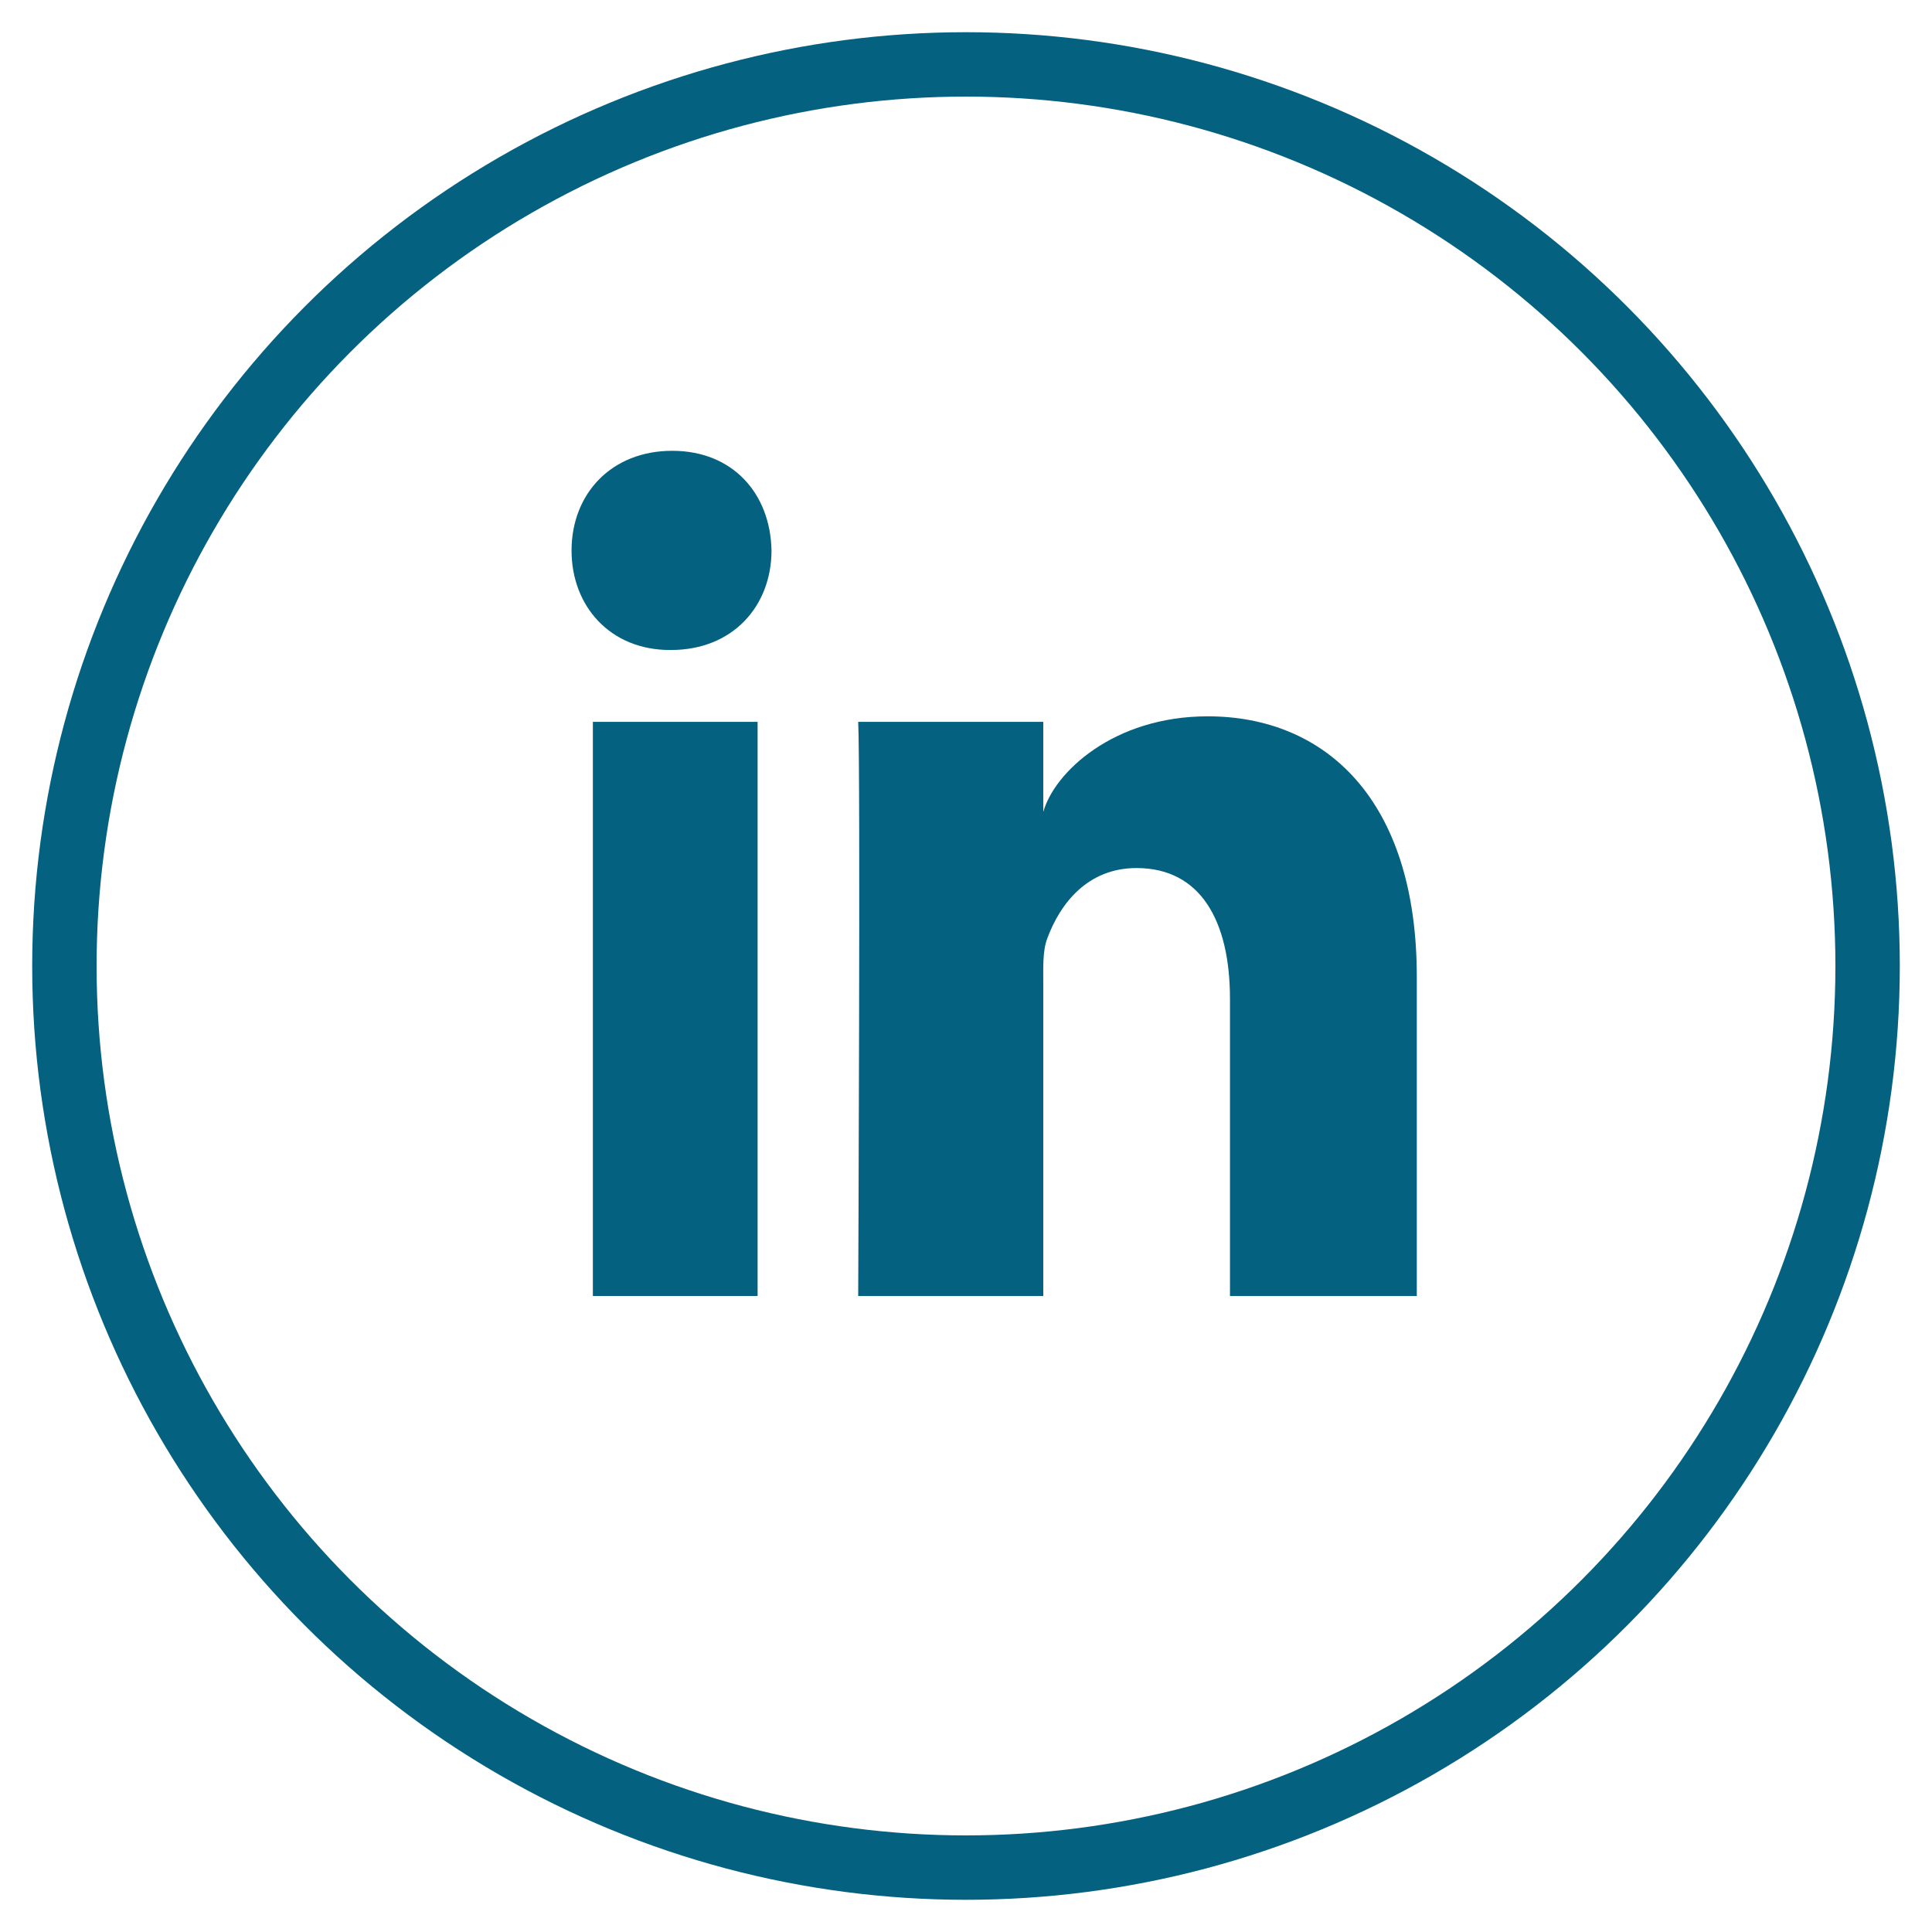
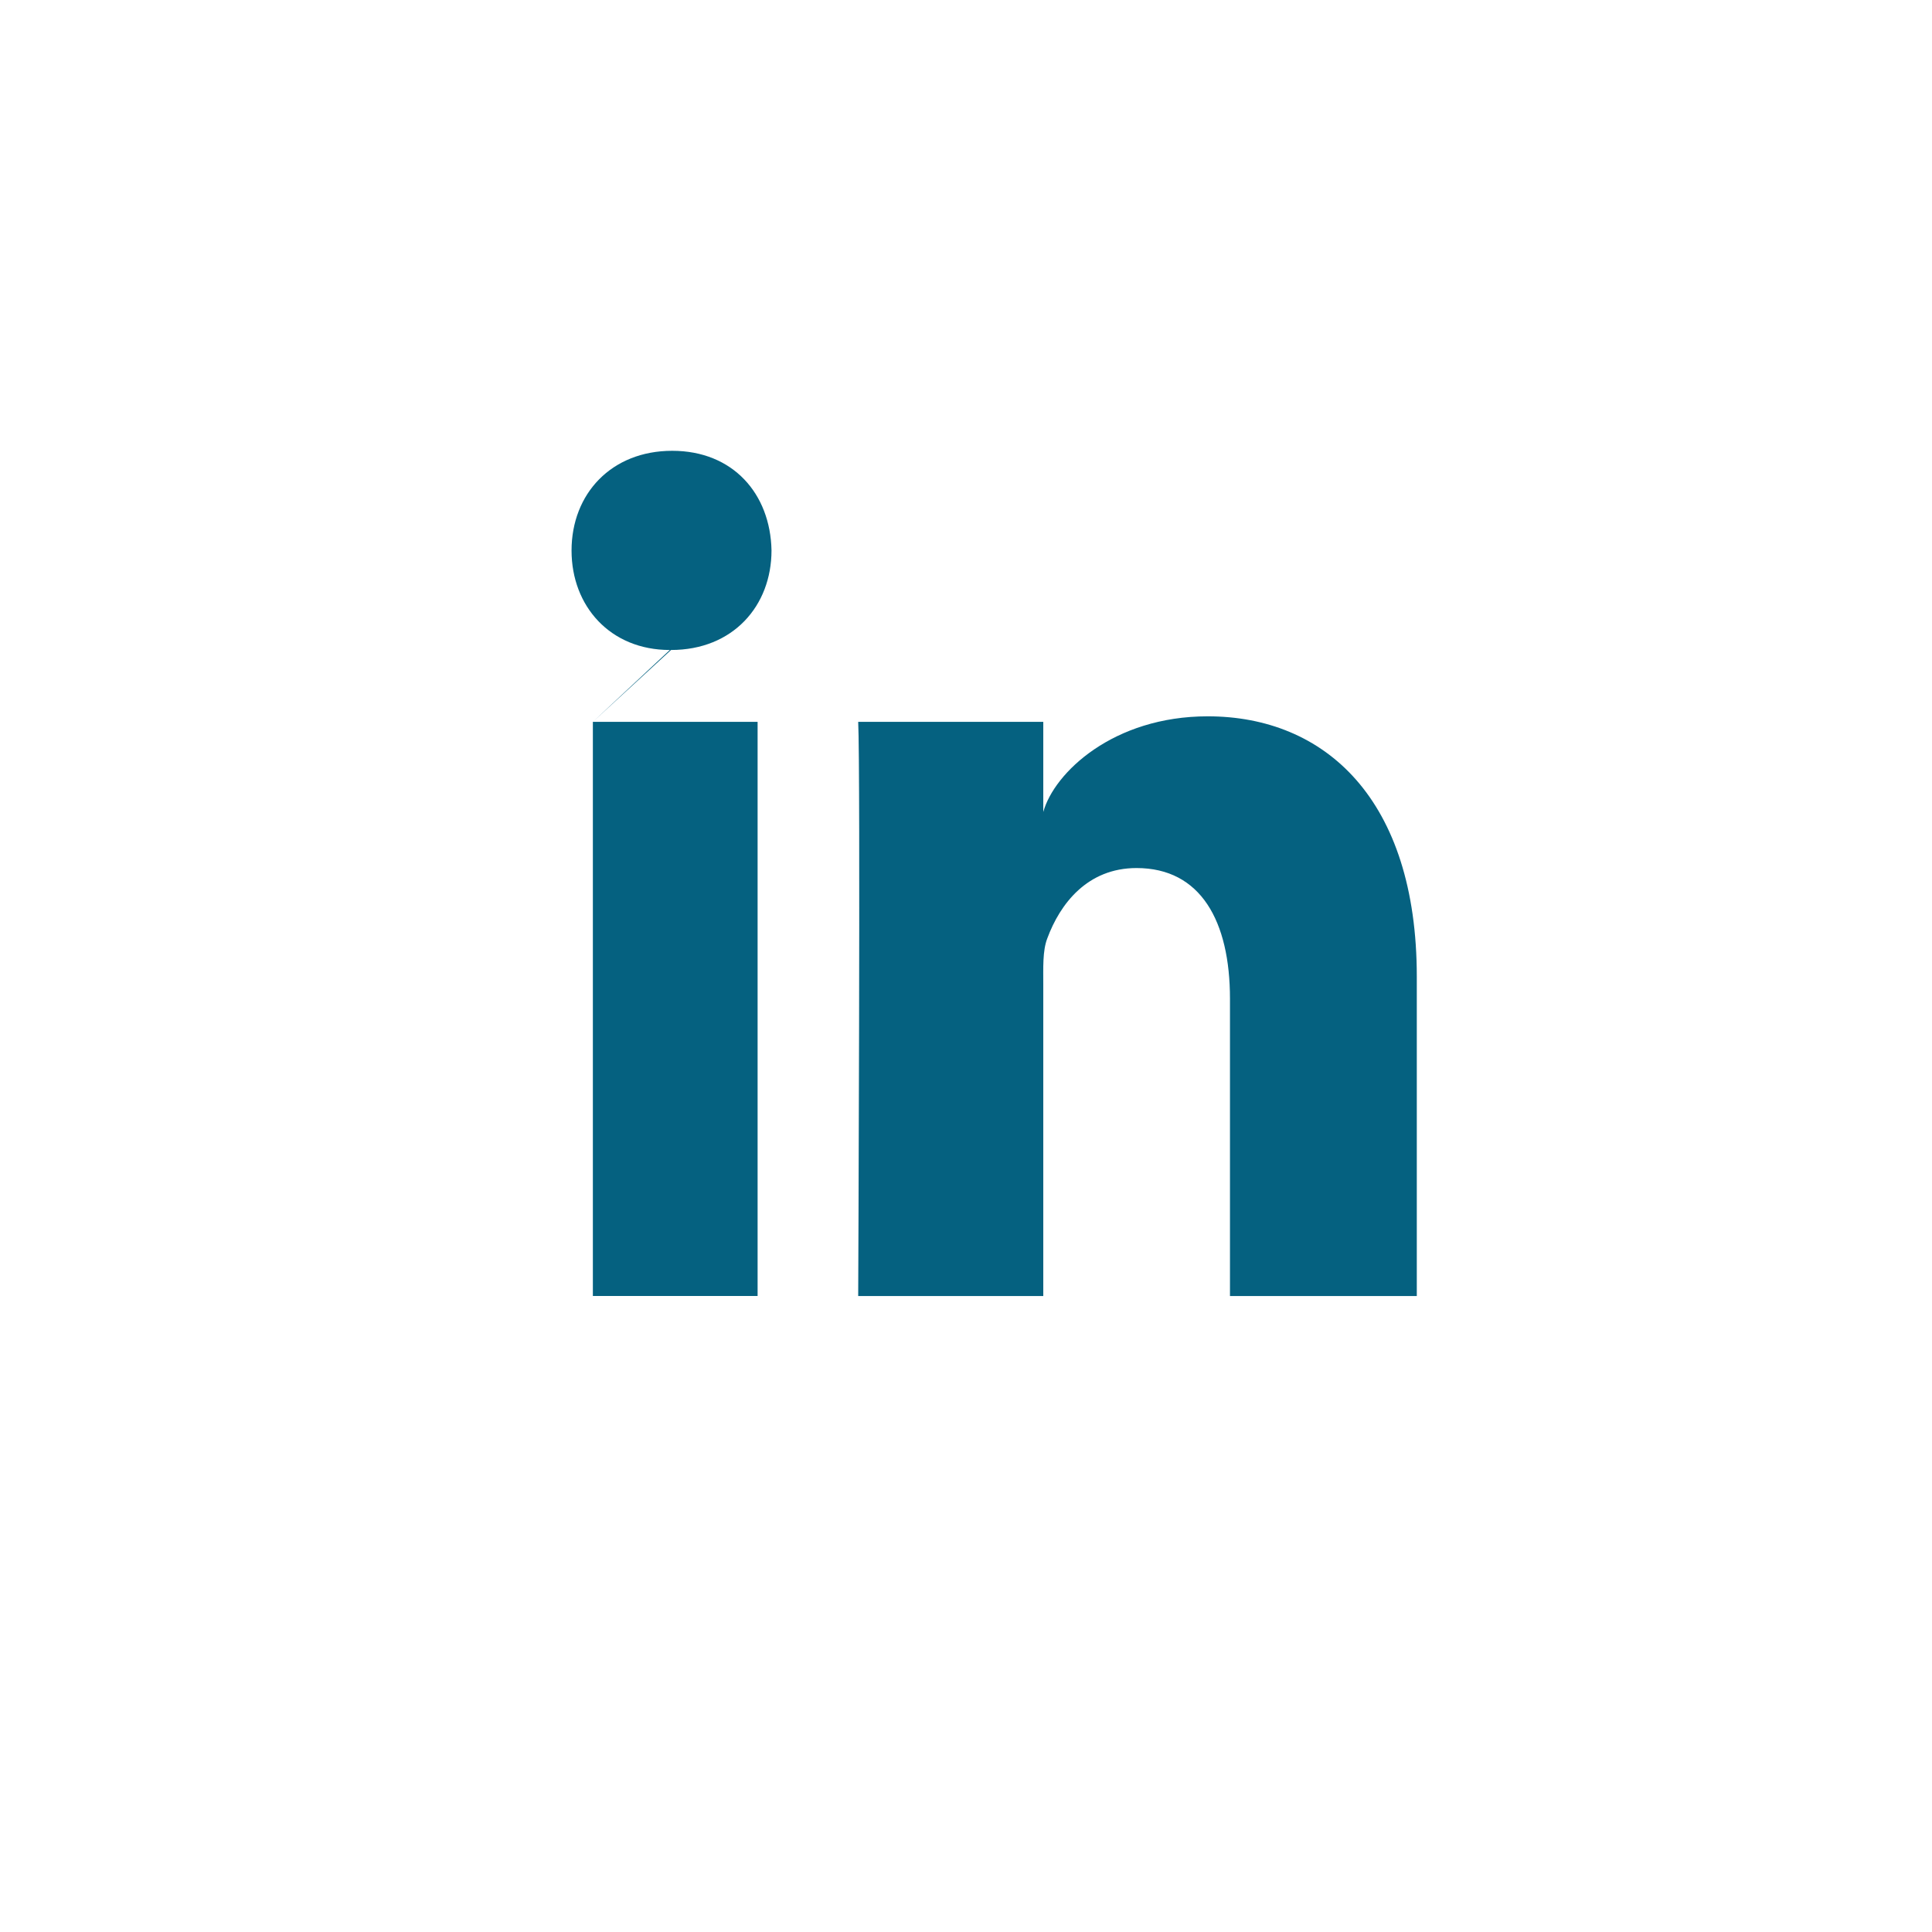
<svg xmlns="http://www.w3.org/2000/svg" width="30px" height="30px" viewBox="0 0 30 30">
  <title>LinkedIn</title>
  <desc>Created with Sketch.</desc>
  <g id="Symbols" stroke="none" stroke-width="1" fill="none" fill-rule="evenodd">
    <g id="Footer" transform="translate(-85, -193)">
      <g id="LinkedIn" transform="translate(86, 194)">
-         <path d="M8.206,10.209 L10.764,10.209 L10.764,19.124 L8.206,19.124 L8.206,10.209 Z M9.42,9.093 L9.401,9.093 C8.475,9.093 7.875,8.412 7.875,7.549 C7.875,6.668 8.493,6 9.438,6 C10.381,6 10.962,6.666 10.98,7.546 C10.98,8.409 10.381,9.093 9.42,9.093 L9.42,9.093 Z M21,19.125 L18.099,19.125 L18.099,14.51 C18.099,13.303 17.645,12.479 16.648,12.479 C15.884,12.479 15.46,13.035 15.262,13.572 C15.188,13.763 15.2,14.031 15.2,14.3 L15.2,19.125 L12.326,19.125 C12.326,19.125 12.363,10.951 12.326,10.209 L15.2,10.209 L15.2,11.608 C15.37,10.996 16.288,10.123 17.753,10.123 C19.572,10.123 21,11.406 21,14.167 L21,19.125 L21,19.125 Z" id="Shape" fill="#056180" />
-         <circle id="Oval" stroke="#056180" cx="14" cy="14" r="14" />
+         <path d="M8.206,10.209 L10.764,10.209 L10.764,19.124 L8.206,19.124 L8.206,10.209 Z L9.401,9.093 C8.475,9.093 7.875,8.412 7.875,7.549 C7.875,6.668 8.493,6 9.438,6 C10.381,6 10.962,6.666 10.98,7.546 C10.98,8.409 10.381,9.093 9.42,9.093 L9.42,9.093 Z M21,19.125 L18.099,19.125 L18.099,14.51 C18.099,13.303 17.645,12.479 16.648,12.479 C15.884,12.479 15.46,13.035 15.262,13.572 C15.188,13.763 15.2,14.031 15.2,14.3 L15.2,19.125 L12.326,19.125 C12.326,19.125 12.363,10.951 12.326,10.209 L15.2,10.209 L15.2,11.608 C15.37,10.996 16.288,10.123 17.753,10.123 C19.572,10.123 21,11.406 21,14.167 L21,19.125 L21,19.125 Z" id="Shape" fill="#056180" />
      </g>
    </g>
  </g>
</svg>